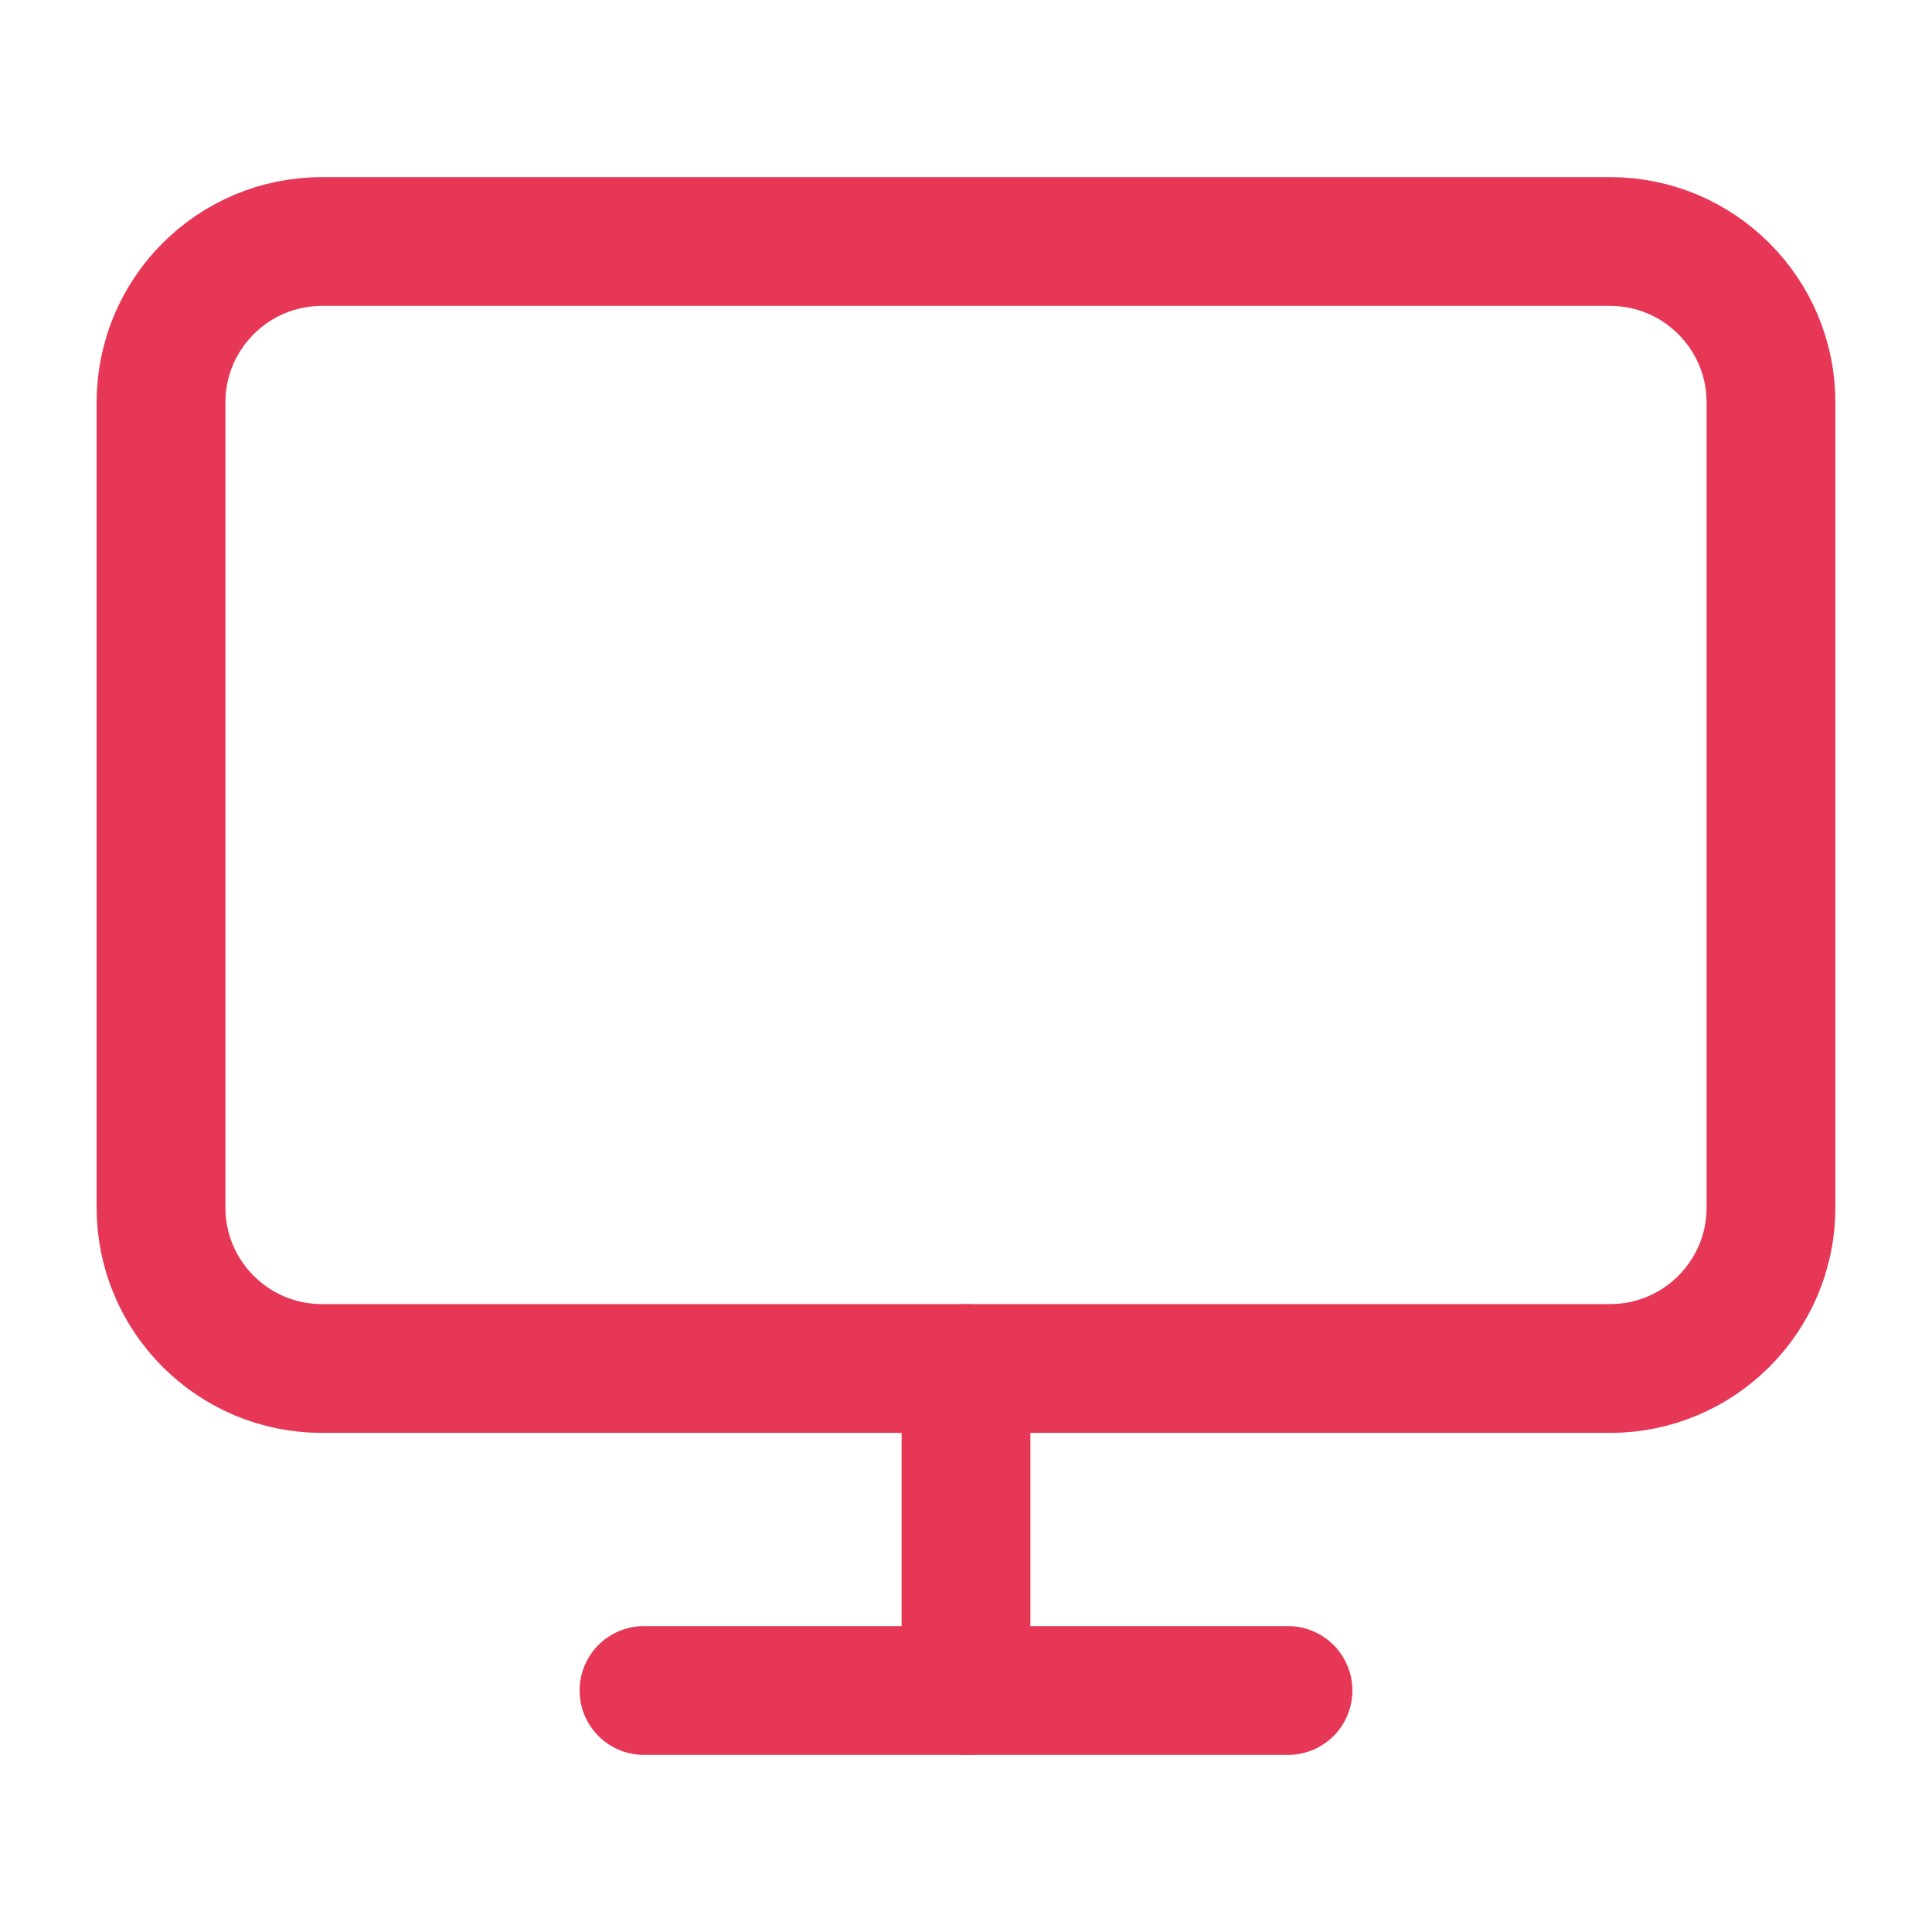
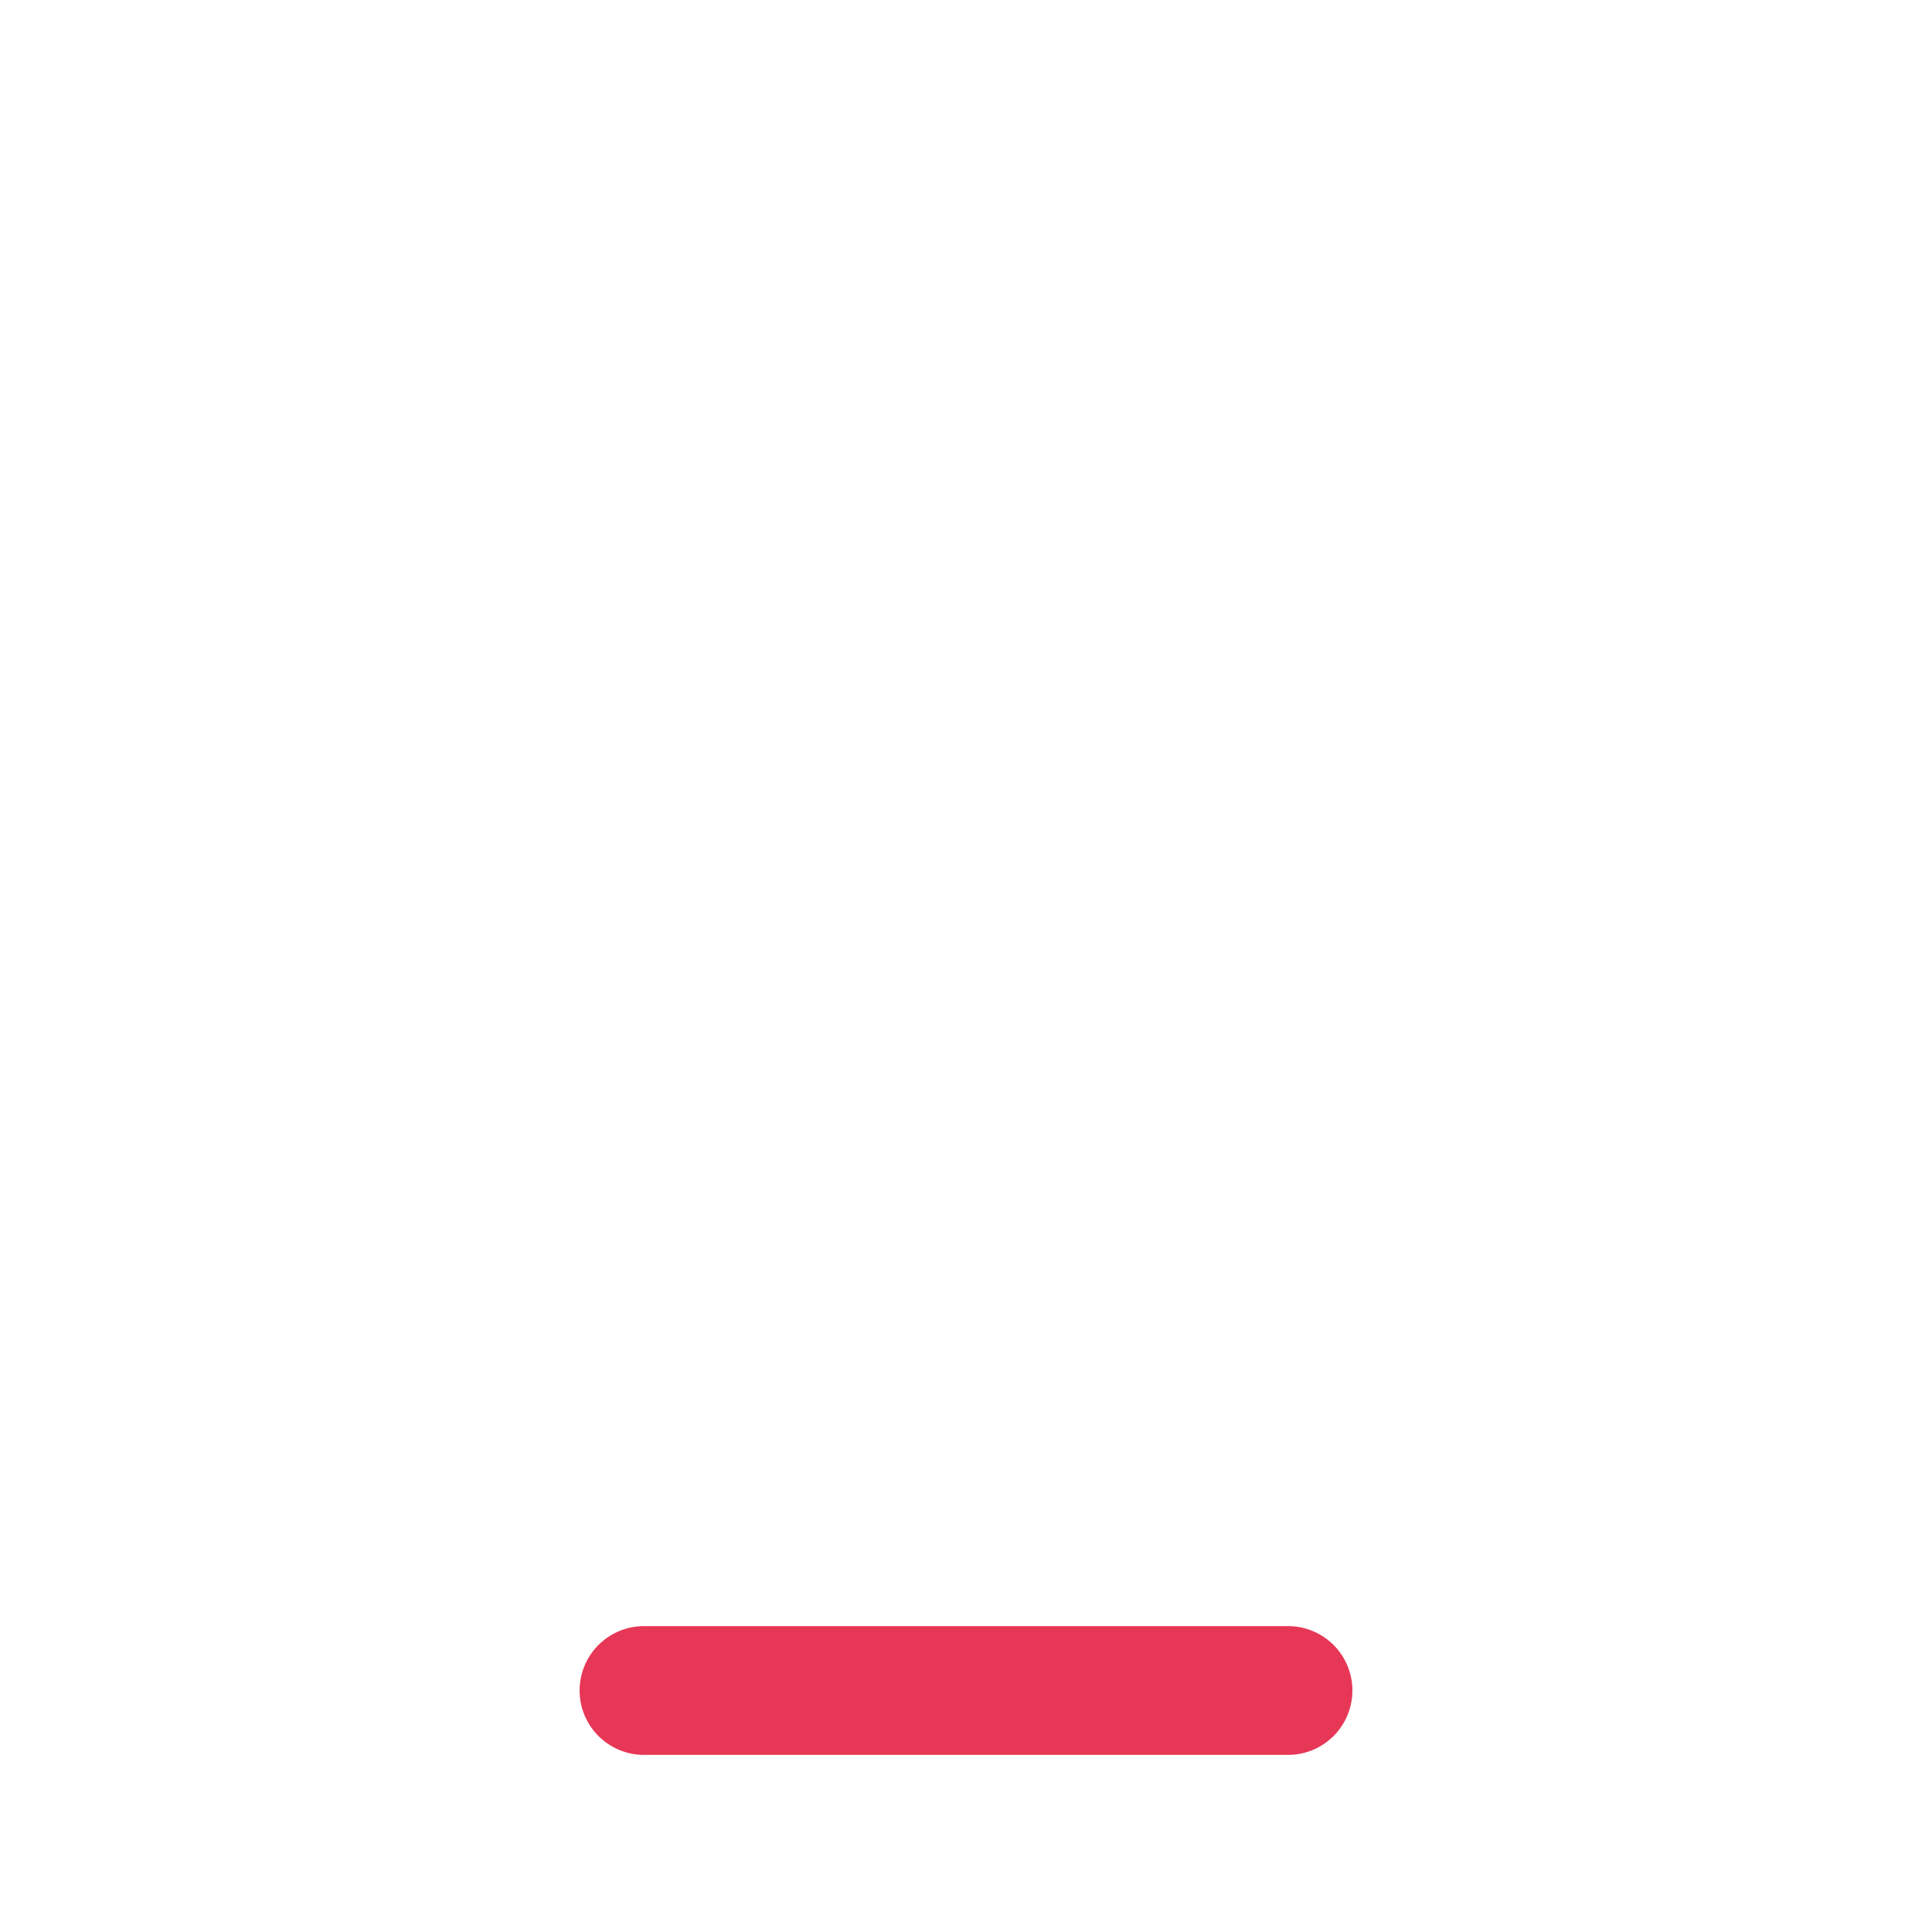
<svg xmlns="http://www.w3.org/2000/svg" width="30" height="30" viewBox="0 0 30 30" fill="none">
-   <path d="M25 3.75H5C3.619 3.75 2.5 4.869 2.5 6.25V18.75C2.5 20.131 3.619 21.25 5 21.25H25C26.381 21.25 27.5 20.131 27.5 18.75V6.25C27.5 4.869 26.381 3.75 25 3.75Z" stroke="#E73756" stroke-width="2" stroke-linecap="round" stroke-linejoin="round" />
  <path d="M10 26.25H20" stroke="#E73756" stroke-width="2" stroke-linecap="round" stroke-linejoin="round" />
-   <path d="M15 21.25V26.25" stroke="#E73756" stroke-width="2" stroke-linecap="round" stroke-linejoin="round" />
</svg>